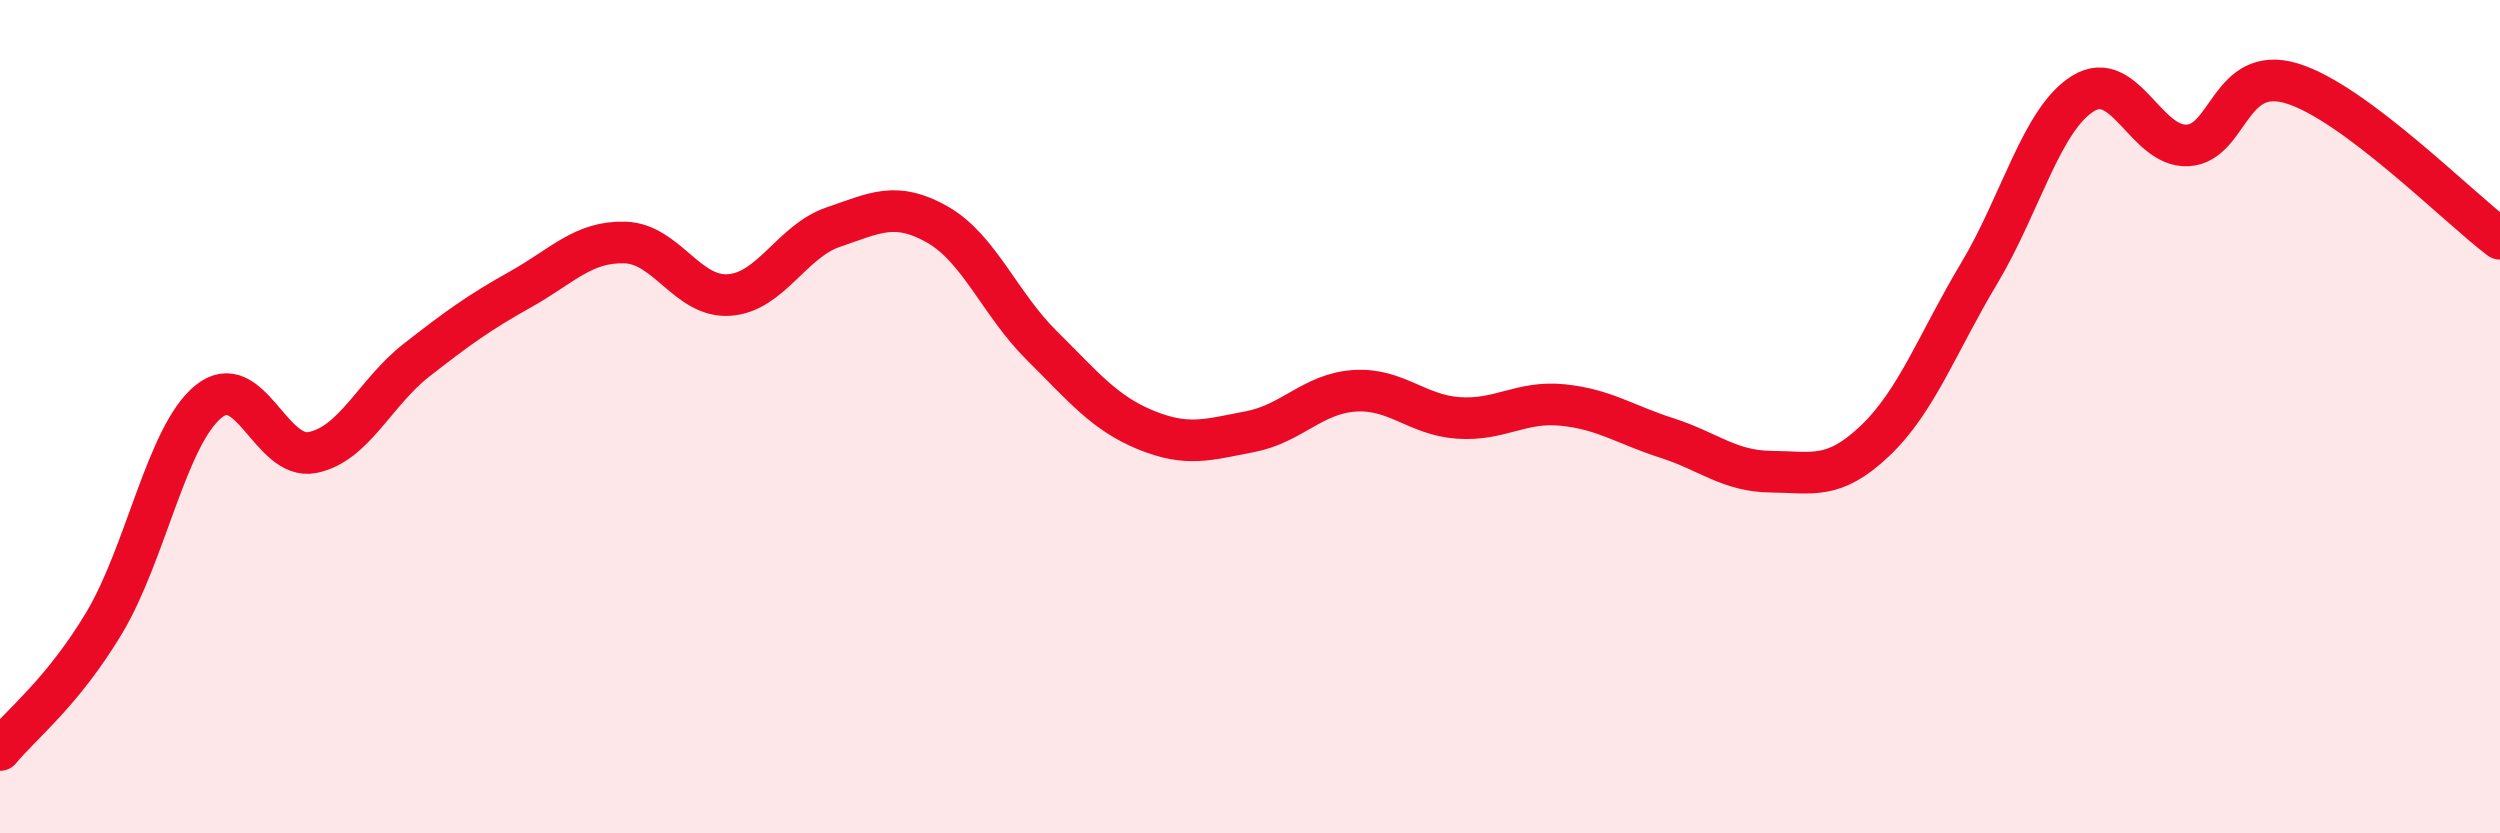
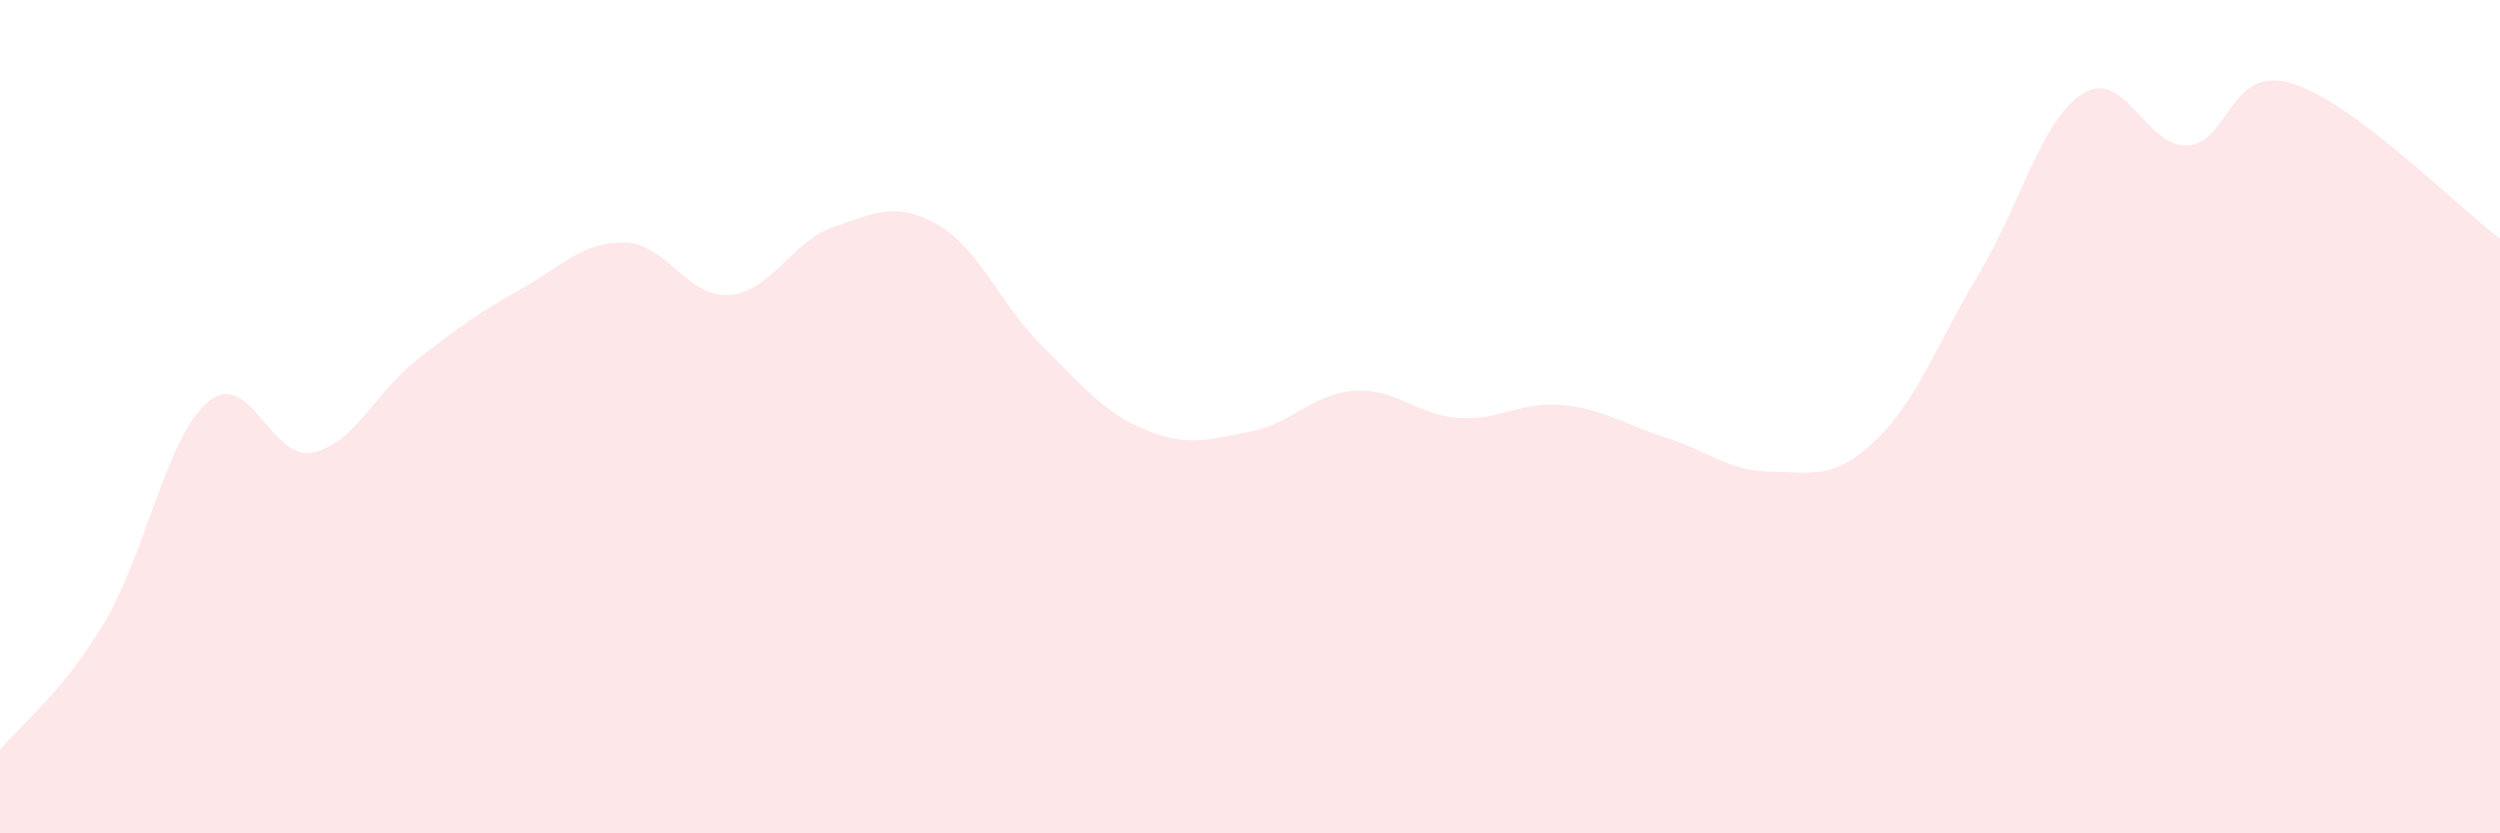
<svg xmlns="http://www.w3.org/2000/svg" width="60" height="20" viewBox="0 0 60 20">
  <path d="M 0,18 C 0.5,17.39 1.5,16.62 2.5,14.95 C 3.5,13.28 4,10.46 5,9.64 C 6,8.82 6.5,11.06 7.5,10.86 C 8.5,10.66 9,9.42 10,8.64 C 11,7.86 11.5,7.5 12.5,6.94 C 13.5,6.38 14,5.79 15,5.82 C 16,5.85 16.5,7.15 17.5,7.08 C 18.5,7.01 19,5.79 20,5.45 C 21,5.11 21.5,4.82 22.5,5.39 C 23.5,5.96 24,7.3 25,8.29 C 26,9.28 26.5,9.91 27.5,10.32 C 28.5,10.73 29,10.55 30,10.36 C 31,10.17 31.5,9.45 32.5,9.38 C 33.5,9.31 34,9.96 35,10.03 C 36,10.1 36.5,9.62 37.5,9.72 C 38.5,9.82 39,10.19 40,10.51 C 41,10.83 41.5,11.31 42.5,11.32 C 43.5,11.33 44,11.53 45,10.58 C 46,9.63 46.5,8.23 47.5,6.56 C 48.5,4.89 49,2.85 50,2.24 C 51,1.63 51.5,3.54 52.5,3.49 C 53.5,3.44 53.5,1.55 55,2 C 56.5,2.45 59,4.98 60,5.73L60 20L0 20Z" fill="#EB0A25" opacity="0.1" stroke-linecap="round" stroke-linejoin="round" />
-   <path d="M 0,18 C 0.5,17.39 1.5,16.62 2.5,14.95 C 3.5,13.28 4,10.46 5,9.64 C 6,8.82 6.5,11.06 7.5,10.86 C 8.5,10.66 9,9.42 10,8.64 C 11,7.86 11.5,7.5 12.5,6.94 C 13.5,6.38 14,5.79 15,5.82 C 16,5.85 16.5,7.15 17.5,7.08 C 18.5,7.01 19,5.79 20,5.45 C 21,5.11 21.5,4.82 22.5,5.39 C 23.5,5.96 24,7.3 25,8.29 C 26,9.28 26.5,9.91 27.5,10.32 C 28.5,10.73 29,10.55 30,10.36 C 31,10.17 31.5,9.45 32.5,9.38 C 33.5,9.31 34,9.96 35,10.03 C 36,10.1 36.5,9.62 37.5,9.72 C 38.5,9.82 39,10.19 40,10.51 C 41,10.83 41.5,11.31 42.5,11.32 C 43.5,11.33 44,11.53 45,10.58 C 46,9.63 46.5,8.23 47.5,6.56 C 48.5,4.89 49,2.85 50,2.24 C 51,1.63 51.5,3.54 52.5,3.49 C 53.5,3.44 53.5,1.55 55,2 C 56.5,2.45 59,4.98 60,5.73" stroke="#EB0A25" stroke-width="1" fill="none" stroke-linecap="round" stroke-linejoin="round" />
</svg>